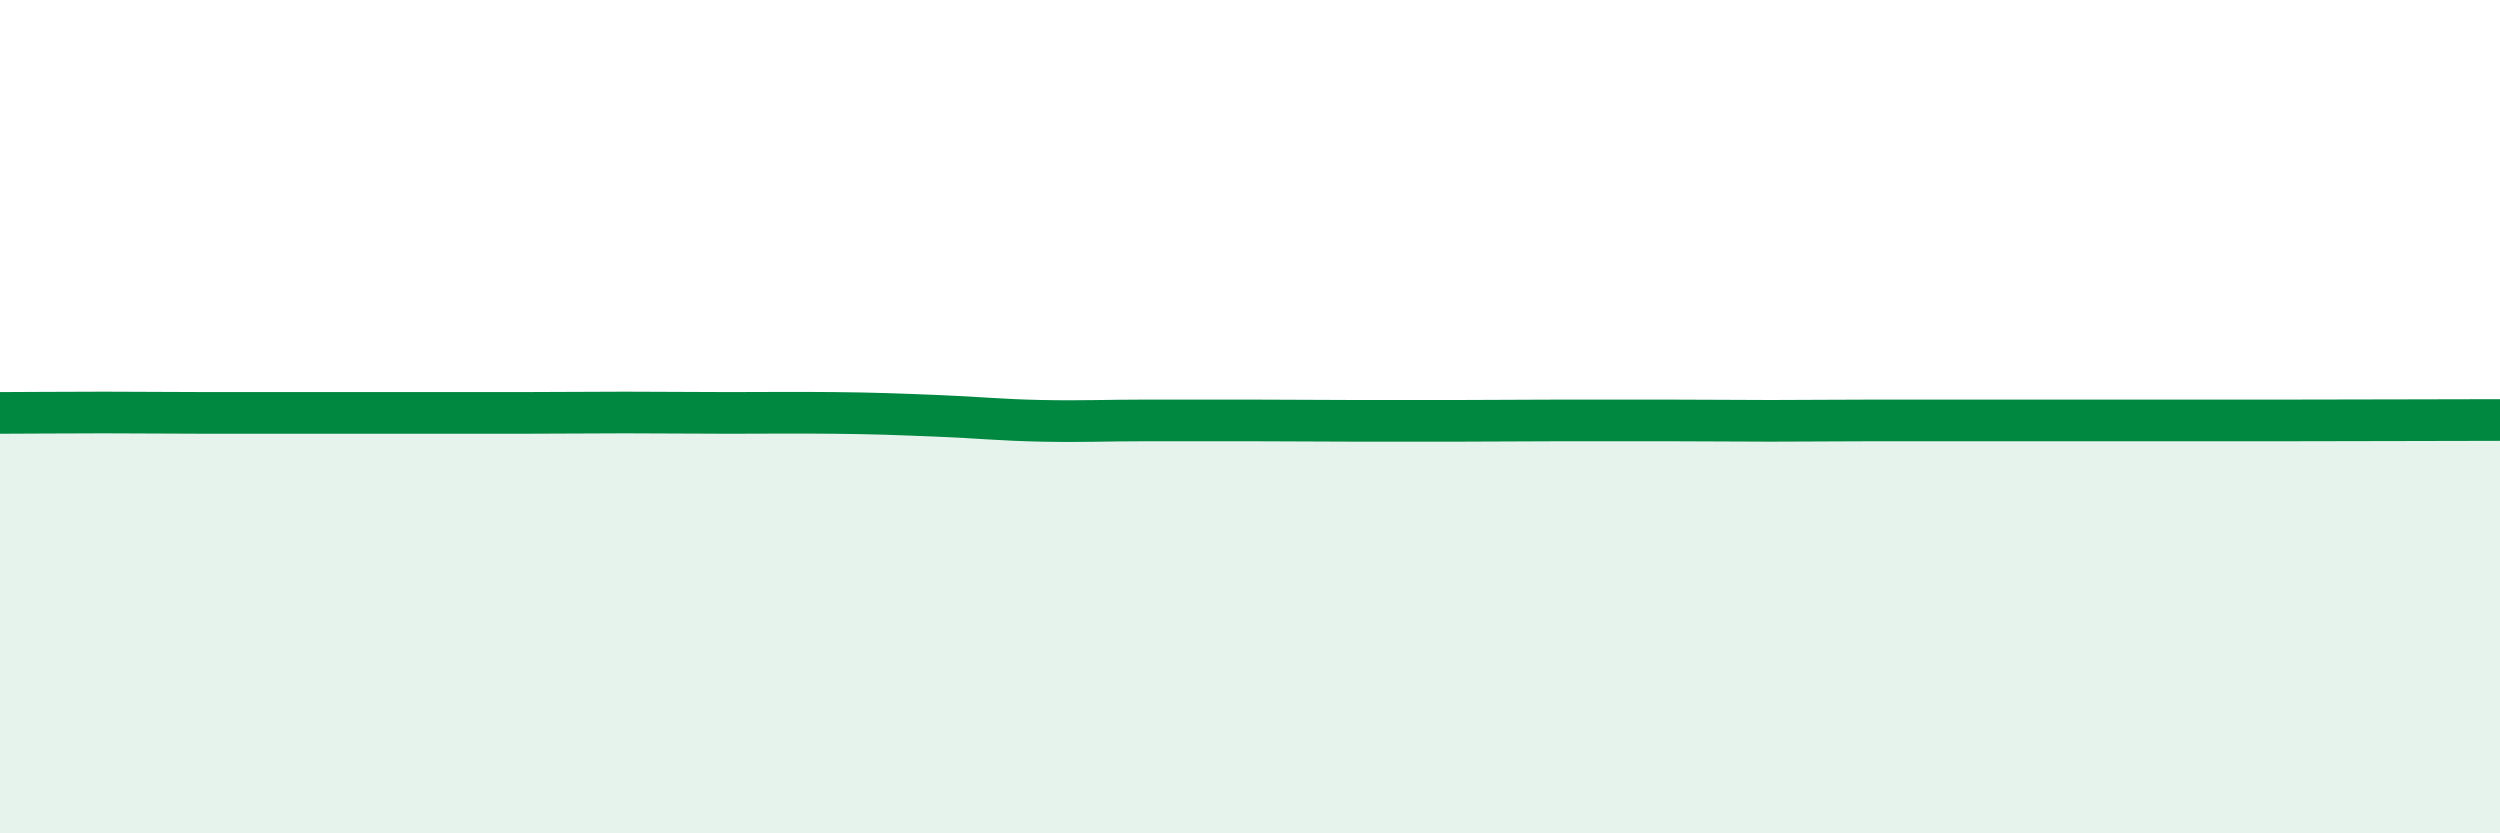
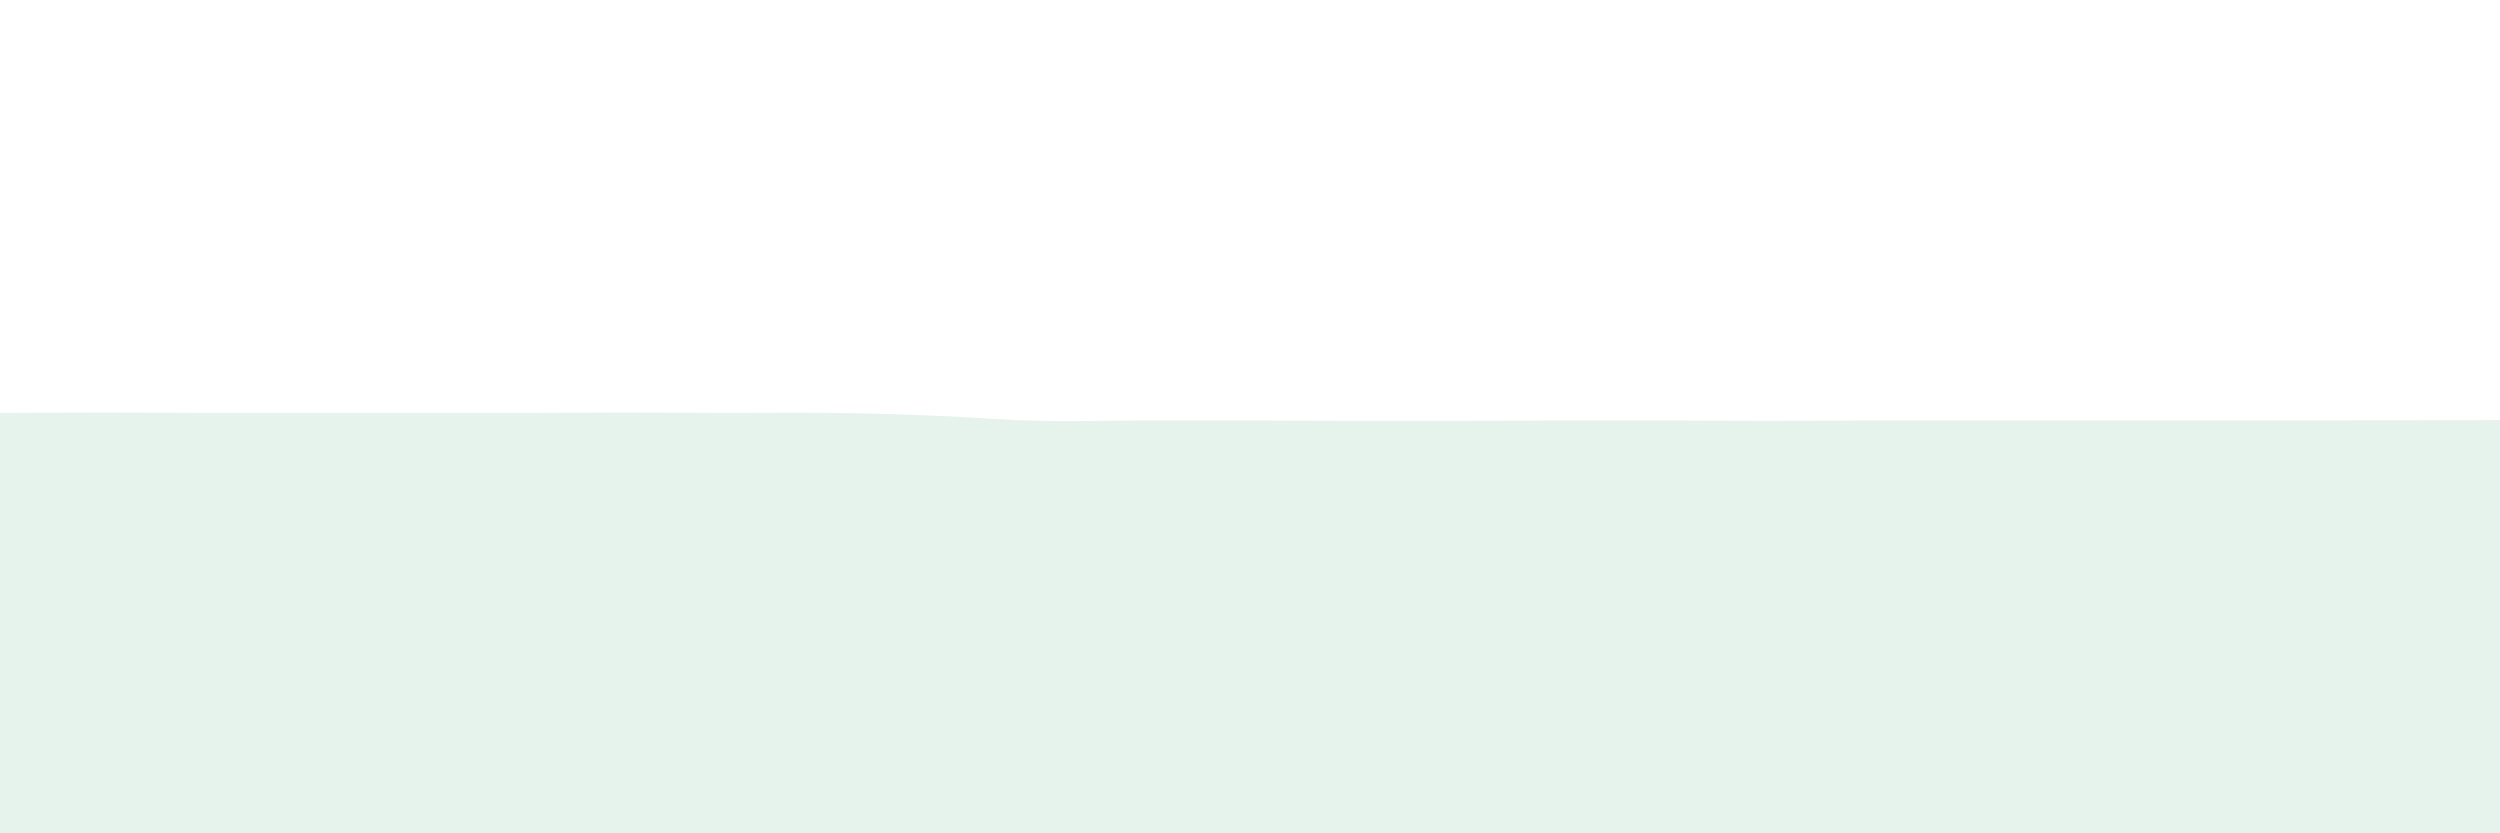
<svg xmlns="http://www.w3.org/2000/svg" width="60" height="20" viewBox="0 0 60 20">
  <path d="M 0,9.91 C 0.5,9.91 1.5,9.9 2.5,9.9 C 3.5,9.9 4,9.91 5,9.91 C 6,9.91 6.5,9.91 7.5,9.91 C 8.5,9.91 9,9.91 10,9.91 C 11,9.91 11.5,9.91 12.5,9.91 C 13.5,9.91 14,9.9 15,9.9 C 16,9.9 16.5,9.91 17.5,9.91 C 18.5,9.91 19,9.9 20,9.91 C 21,9.92 21.5,9.94 22.5,9.98 C 23.5,10.02 24,10.08 25,10.1 C 26,10.12 26.5,10.09 27.5,10.09 C 28.5,10.09 29,10.09 30,10.09 C 31,10.09 31.5,10.1 32.5,10.1 C 33.5,10.1 34,10.1 35,10.1 C 36,10.1 36.5,10.09 37.5,10.09 C 38.5,10.09 39,10.09 40,10.09 C 41,10.09 41.5,10.1 42.5,10.1 C 43.5,10.1 44,10.09 45,10.09 C 46,10.09 46.5,10.09 47.5,10.09 C 48.5,10.09 49,10.09 50,10.09 C 51,10.09 51.5,10.09 52.5,10.09 C 53.5,10.09 53.5,10.09 55,10.09 C 56.5,10.09 59,10.08 60,10.08L60 20L0 20Z" fill="#008740" opacity="0.1" stroke-linecap="round" stroke-linejoin="round" />
-   <path d="M 0,9.91 C 0.5,9.91 1.5,9.9 2.5,9.9 C 3.5,9.9 4,9.91 5,9.91 C 6,9.91 6.5,9.91 7.5,9.91 C 8.5,9.91 9,9.91 10,9.91 C 11,9.91 11.5,9.91 12.5,9.91 C 13.5,9.91 14,9.9 15,9.9 C 16,9.9 16.5,9.91 17.5,9.91 C 18.5,9.91 19,9.9 20,9.91 C 21,9.92 21.5,9.94 22.5,9.98 C 23.5,10.02 24,10.08 25,10.1 C 26,10.12 26.5,10.09 27.5,10.09 C 28.5,10.09 29,10.09 30,10.09 C 31,10.09 31.5,10.1 32.5,10.1 C 33.5,10.1 34,10.1 35,10.1 C 36,10.1 36.5,10.09 37.5,10.09 C 38.5,10.09 39,10.09 40,10.09 C 41,10.09 41.5,10.1 42.5,10.1 C 43.5,10.1 44,10.09 45,10.09 C 46,10.09 46.5,10.09 47.5,10.09 C 48.5,10.09 49,10.09 50,10.09 C 51,10.09 51.5,10.09 52.5,10.09 C 53.5,10.09 53.5,10.09 55,10.09 C 56.5,10.09 59,10.08 60,10.08" stroke="#008740" stroke-width="1" fill="none" stroke-linecap="round" stroke-linejoin="round" />
</svg>